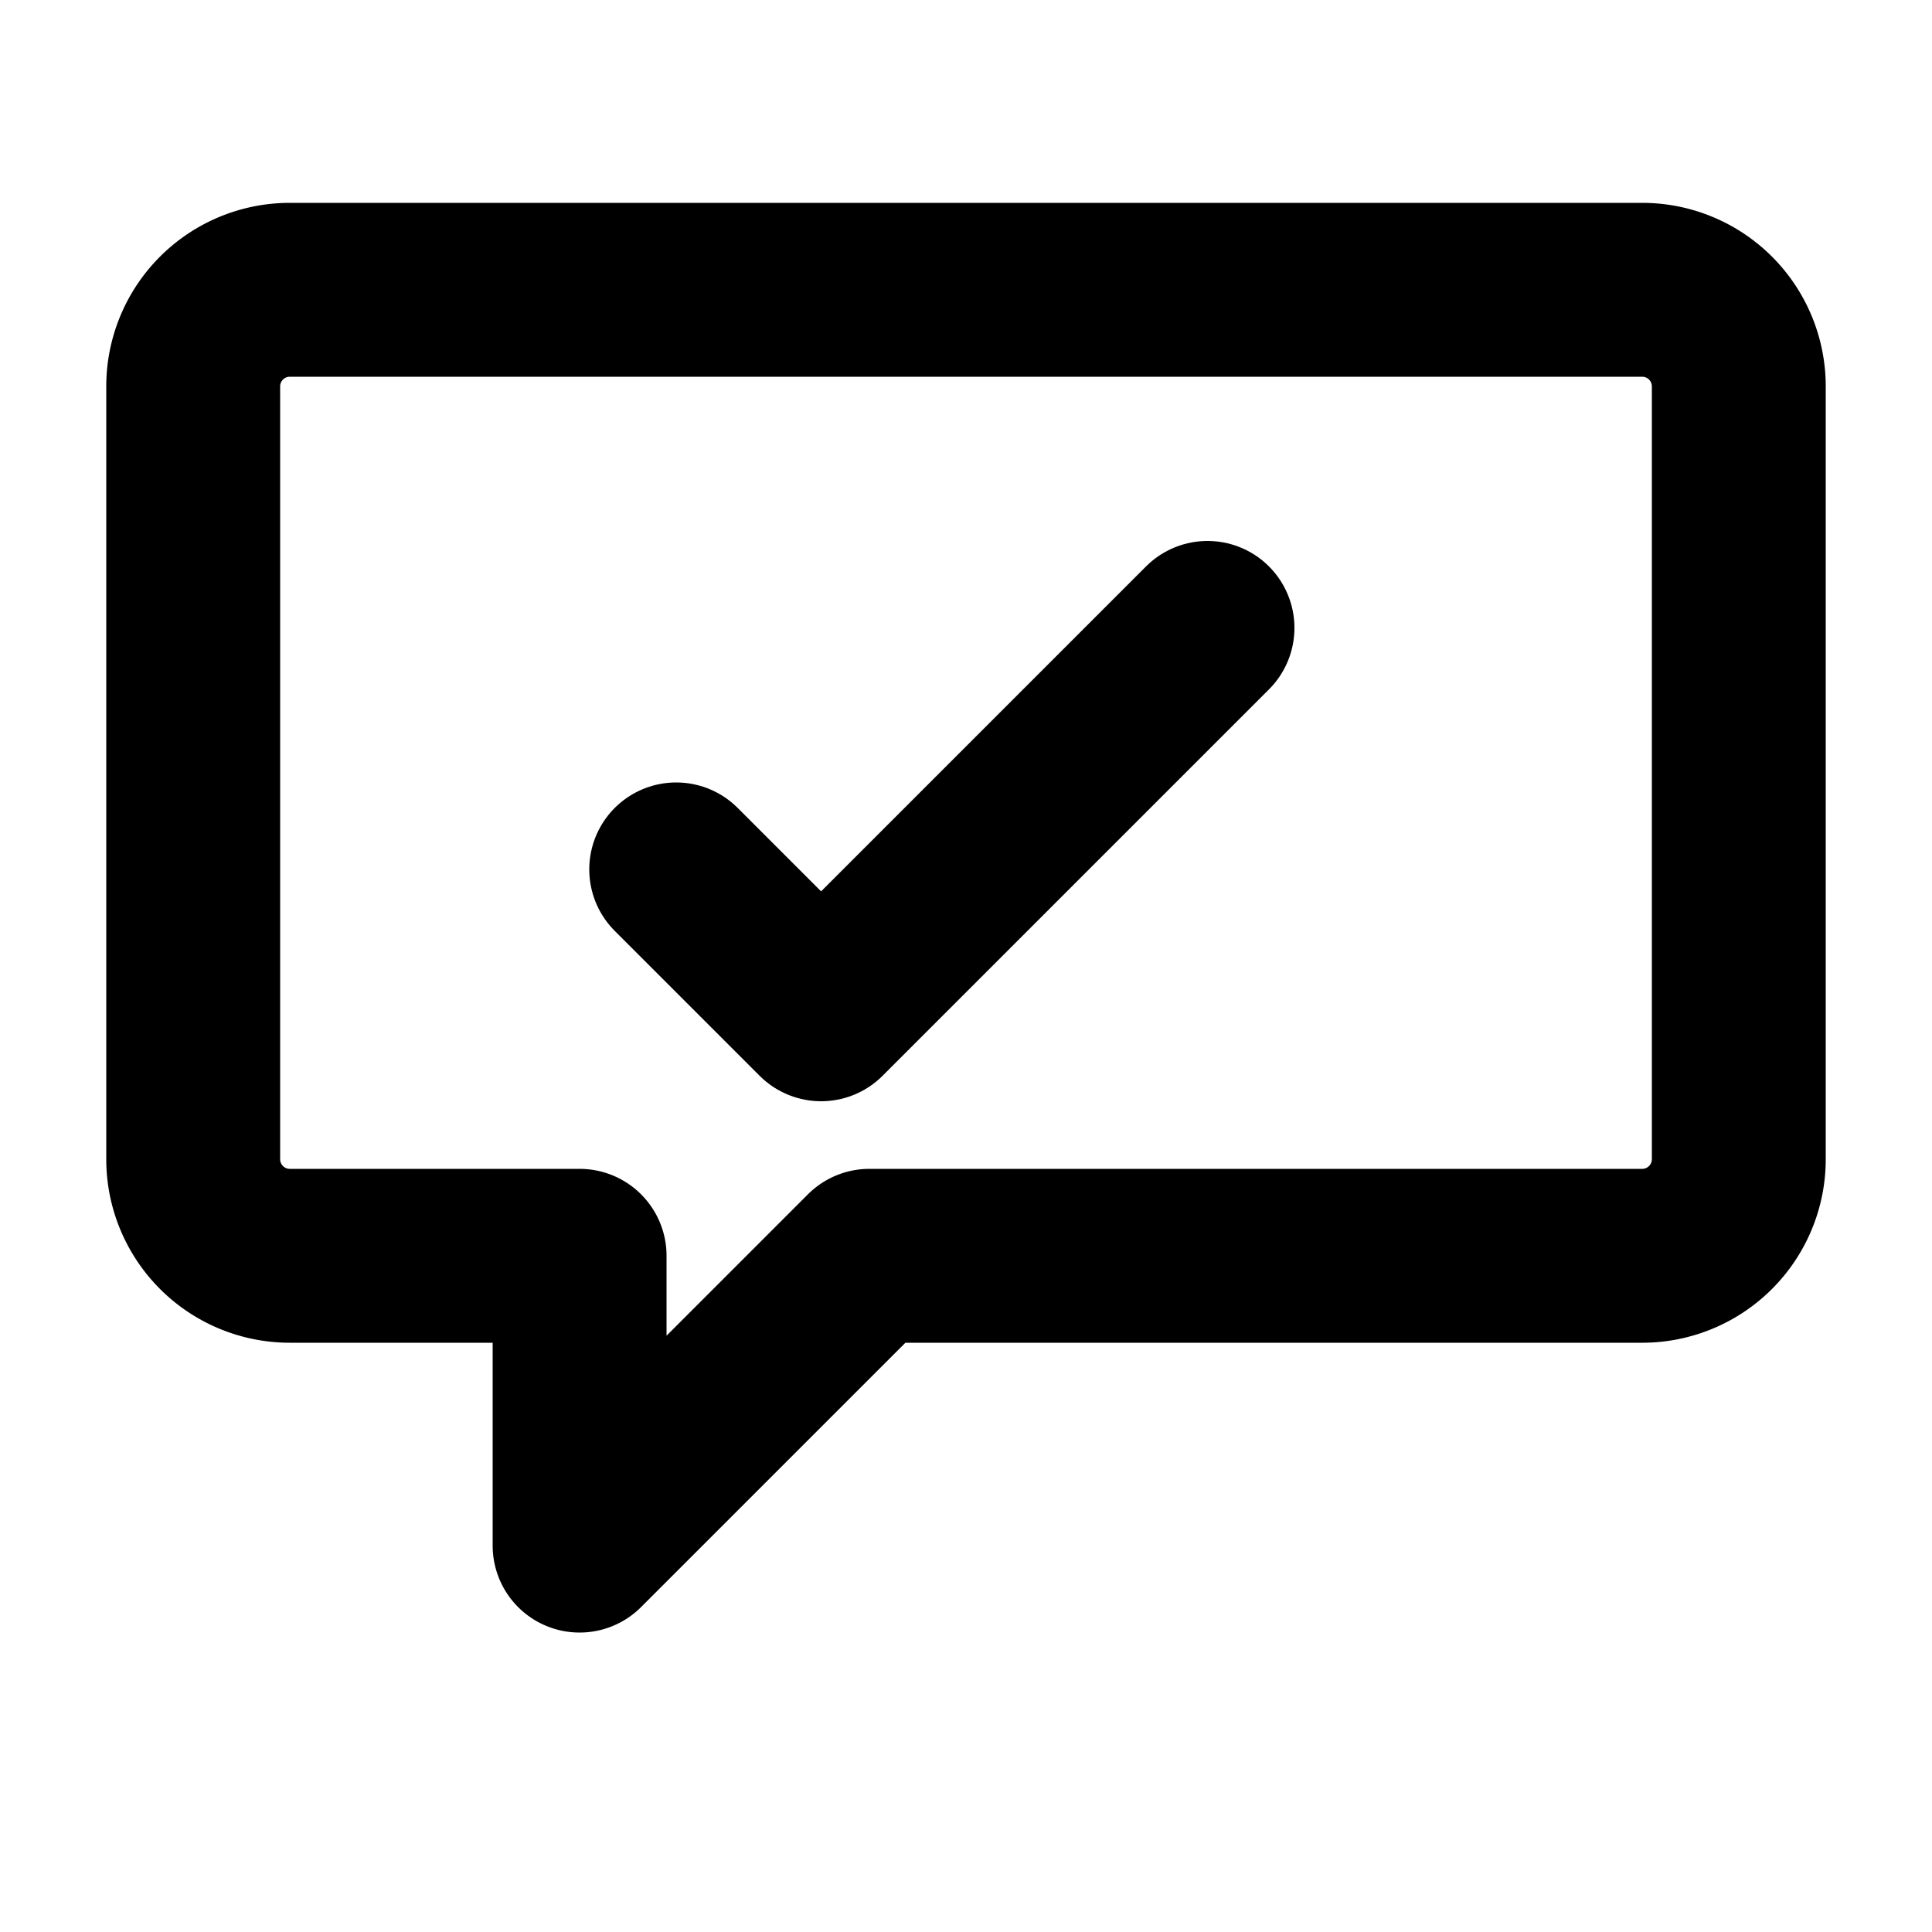
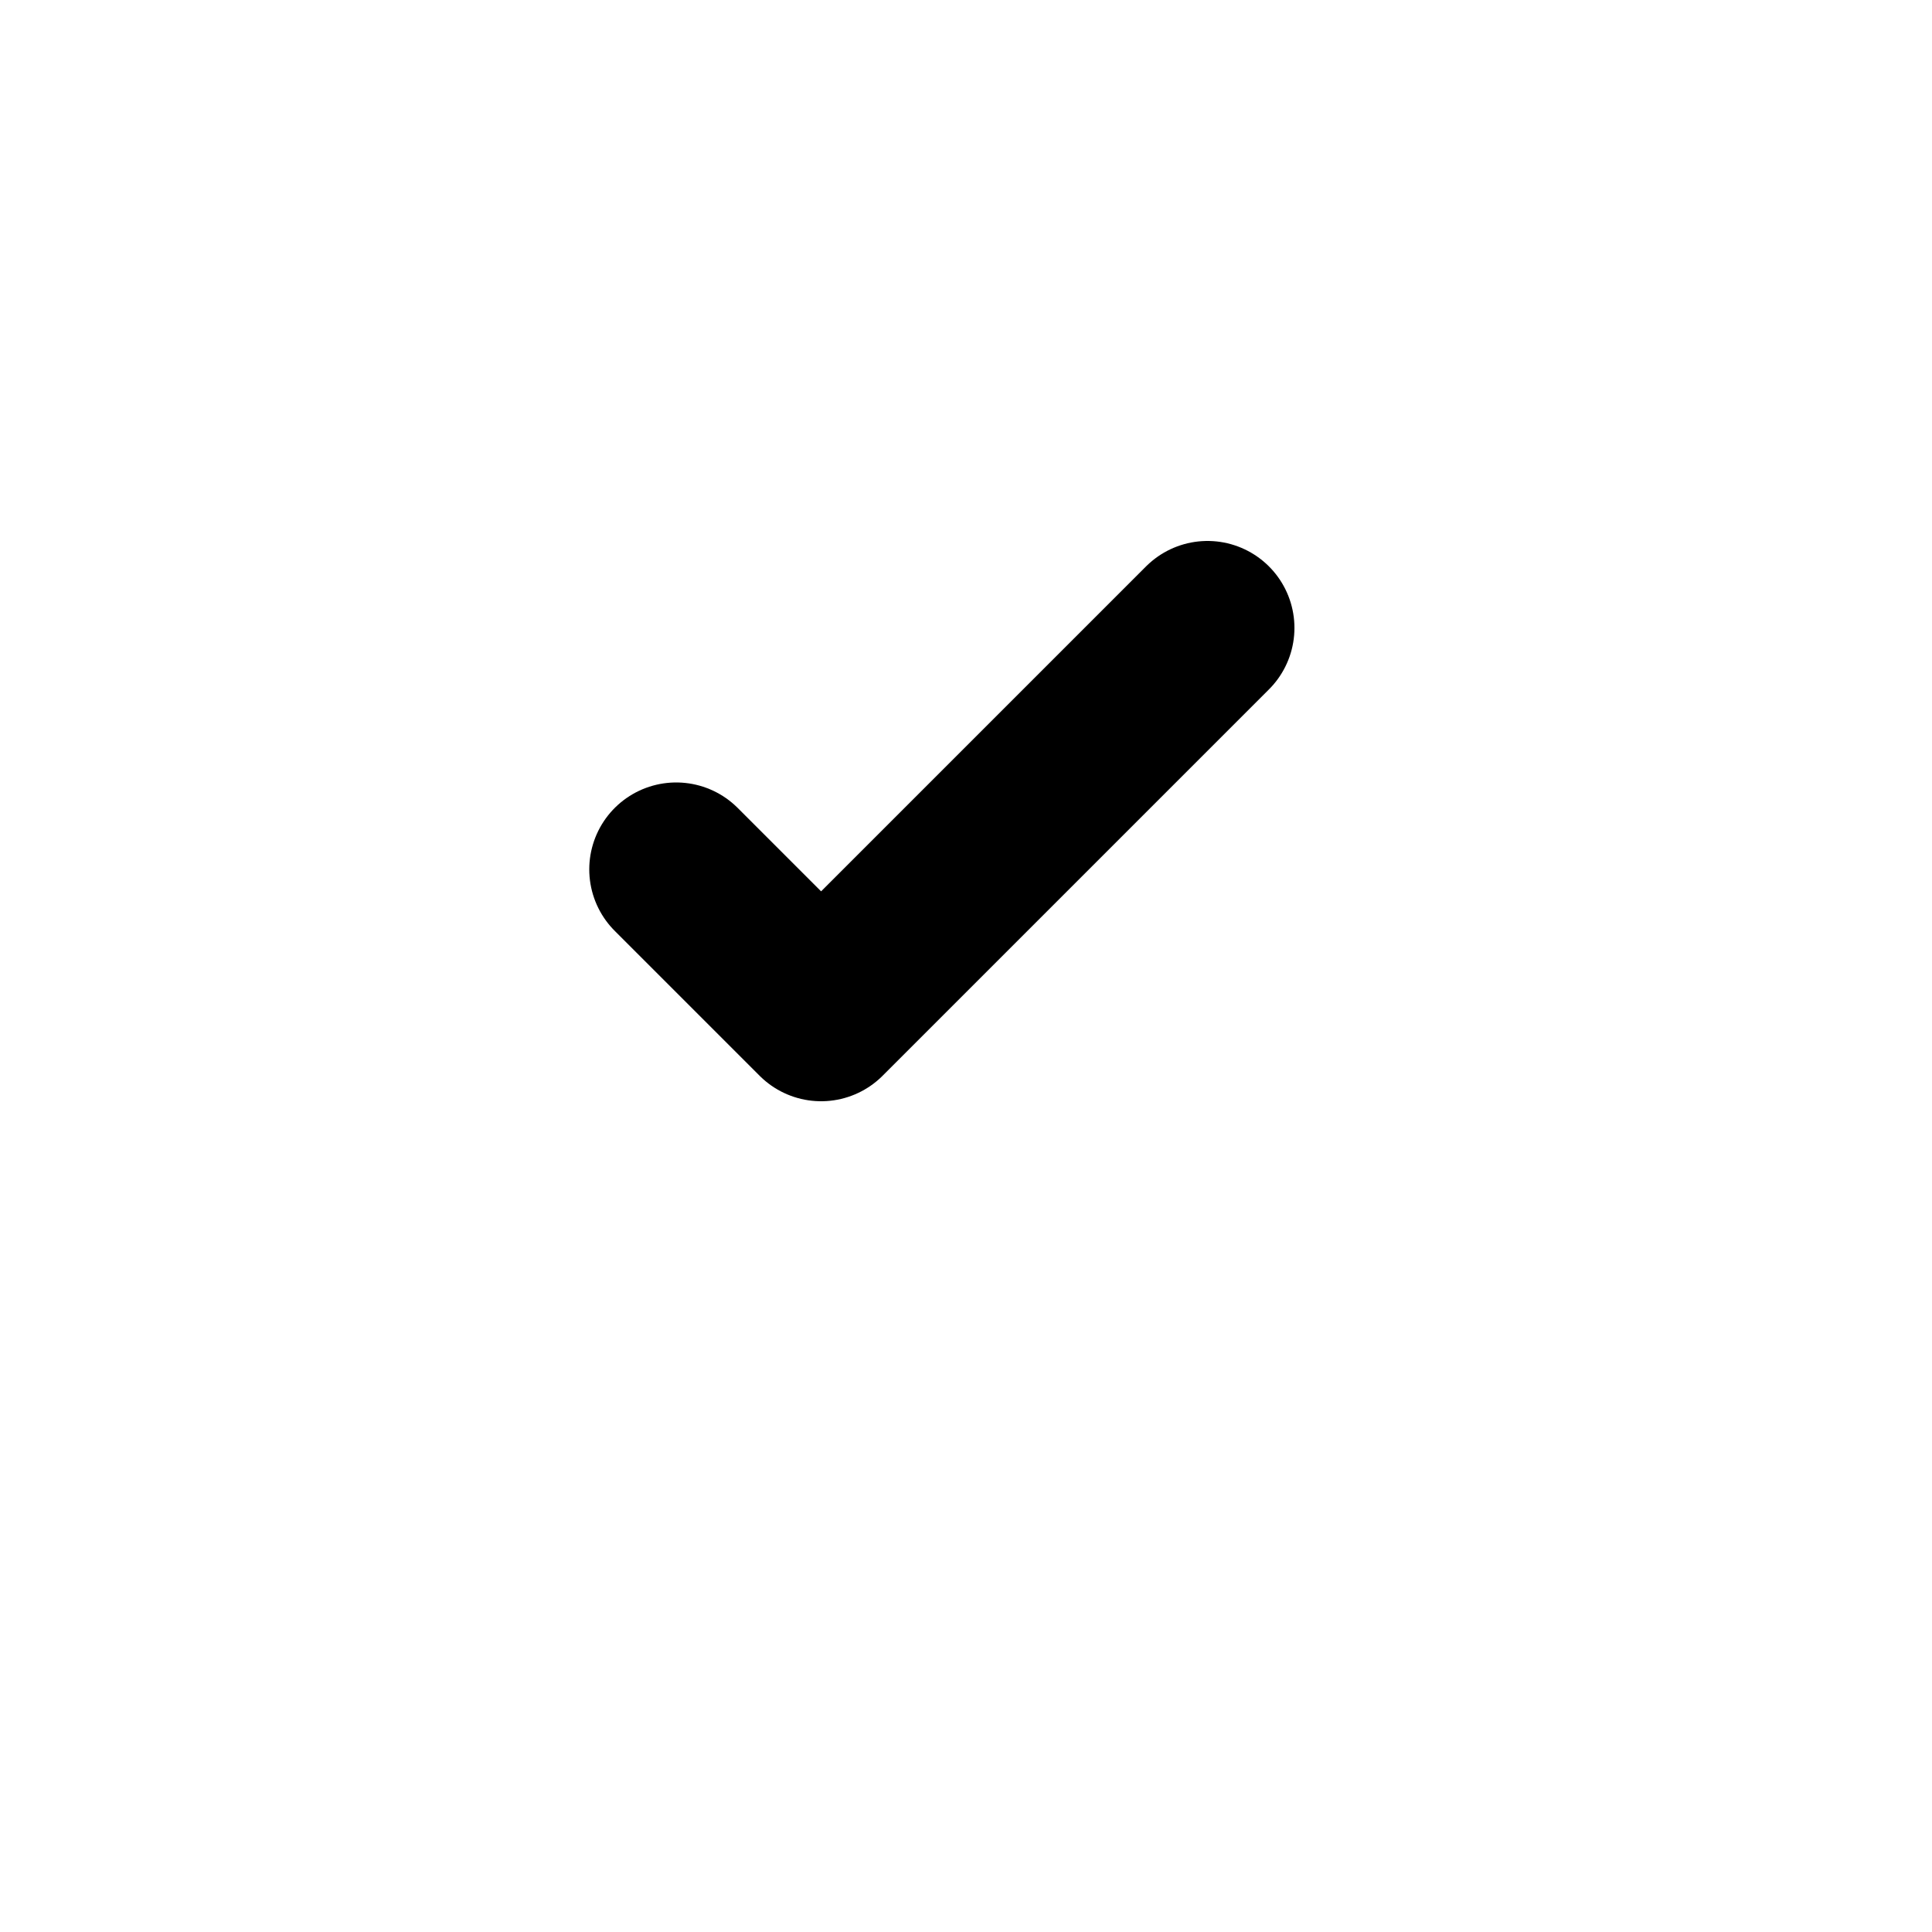
<svg xmlns="http://www.w3.org/2000/svg" width="200" height="200" viewBox="0 0 200 200" fill="none" stroke="black" stroke-width="18" stroke-linecap="round" stroke-linejoin="round">
-   <path d="M20,40         a10,10 0 0,1 10,-10         h140         a10,10 0 0,1 10,10         v80         a10,10 0 0,1 -10,10         h-80         l-30,30         v-30         h-30         a10,10 0 0,1 -10,-10         z" />
  <path d="M70,90         l15,15         l40,-40" />
</svg>